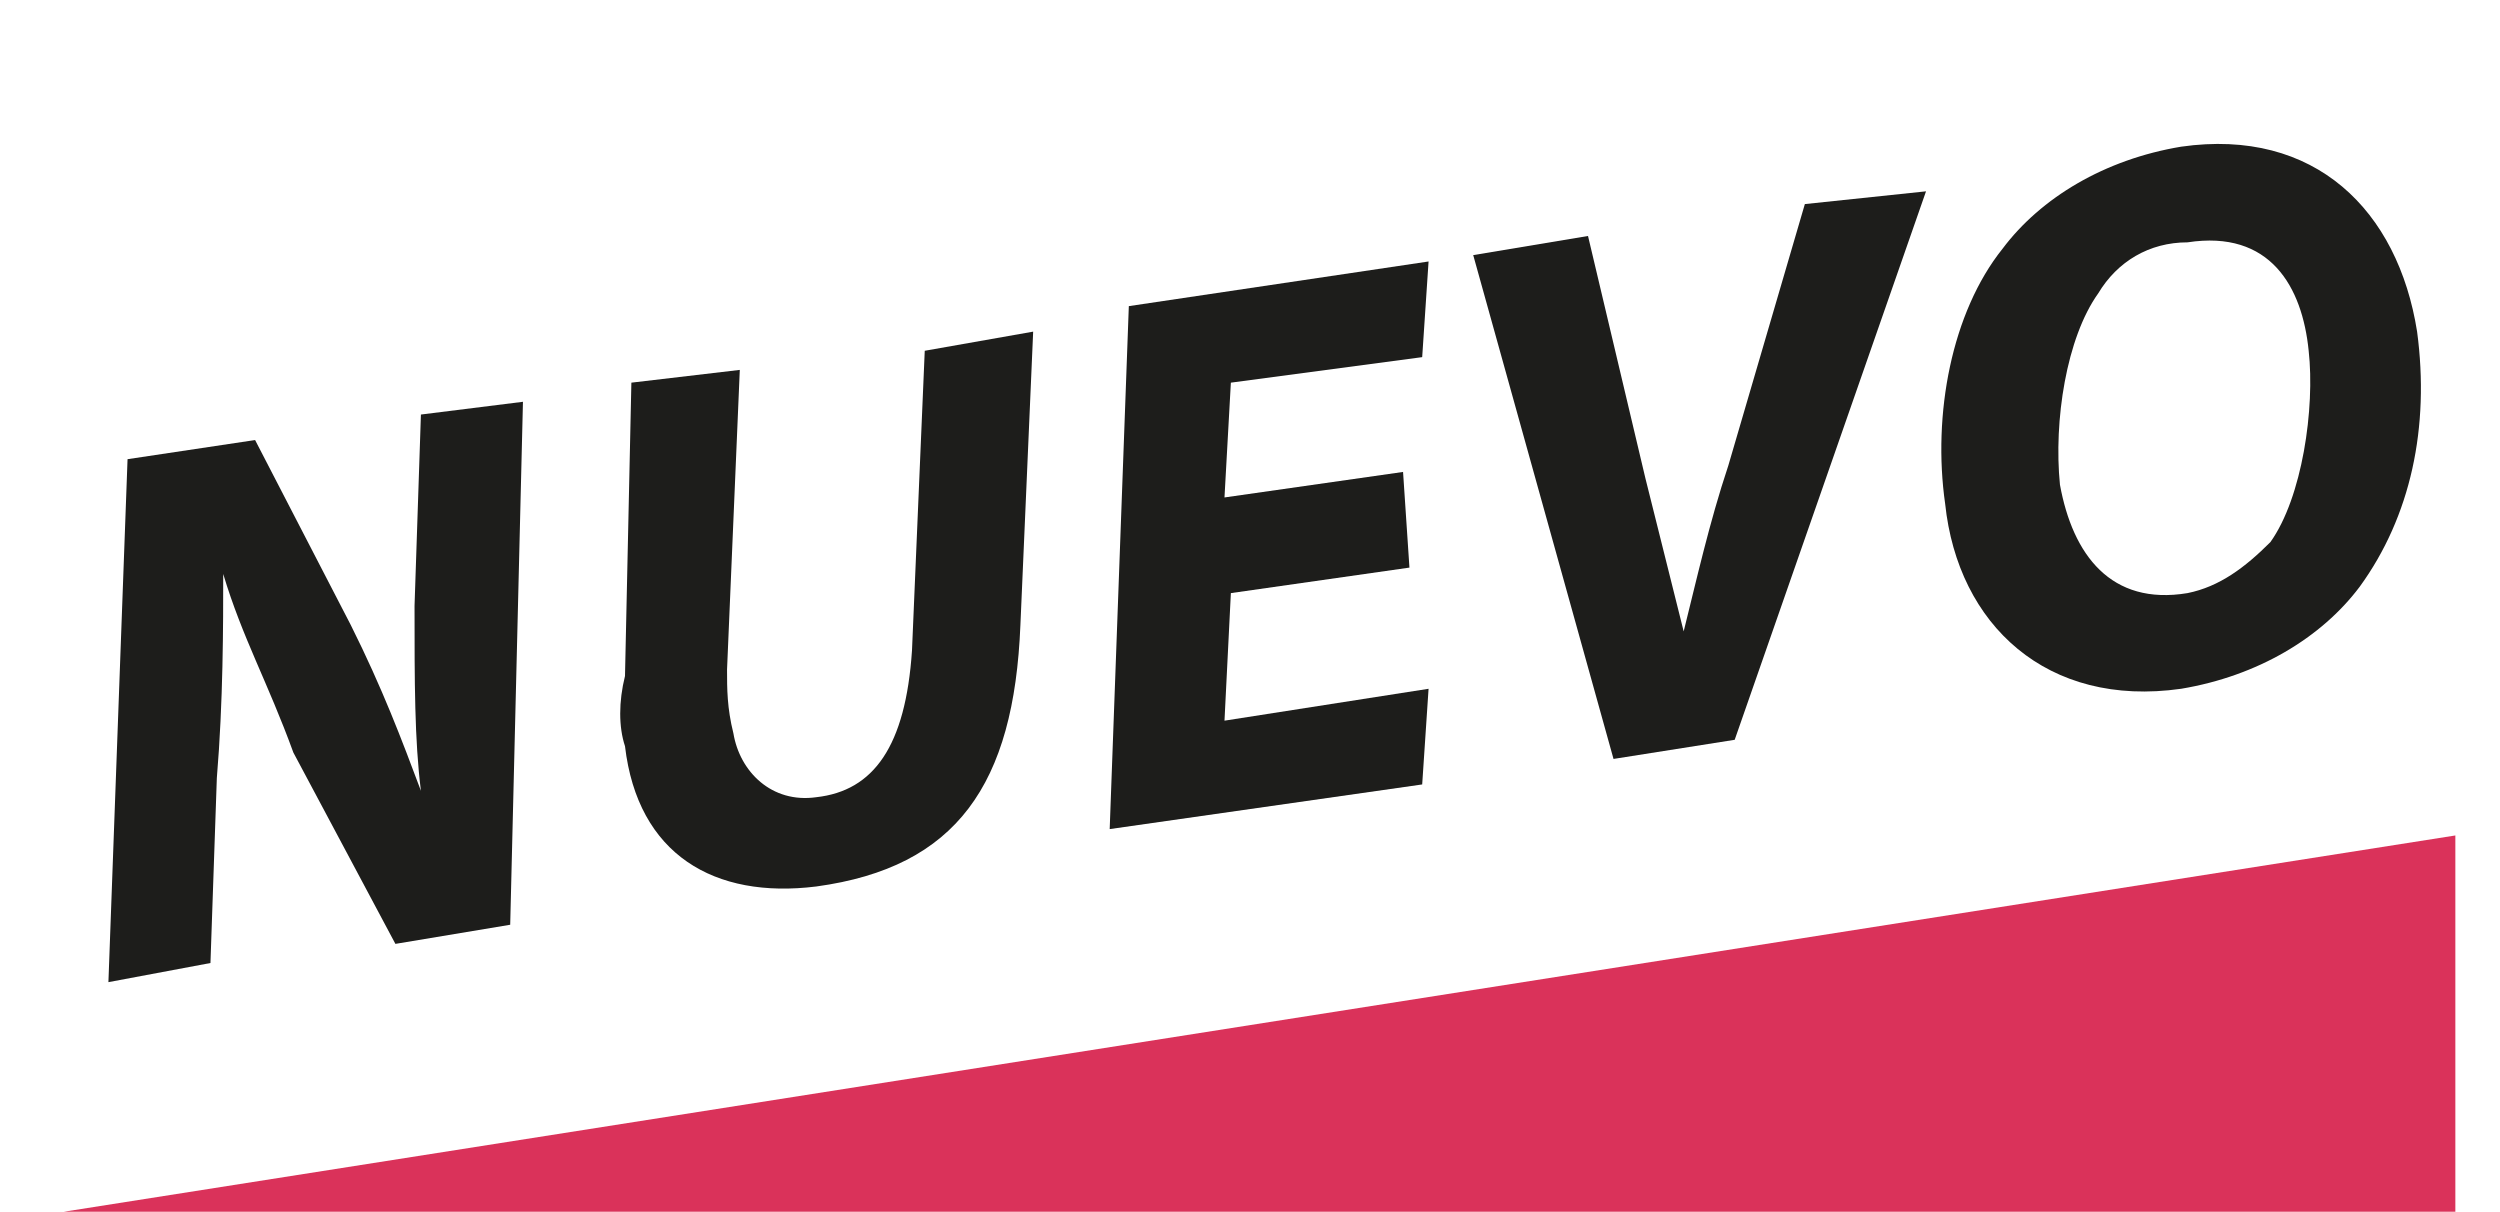
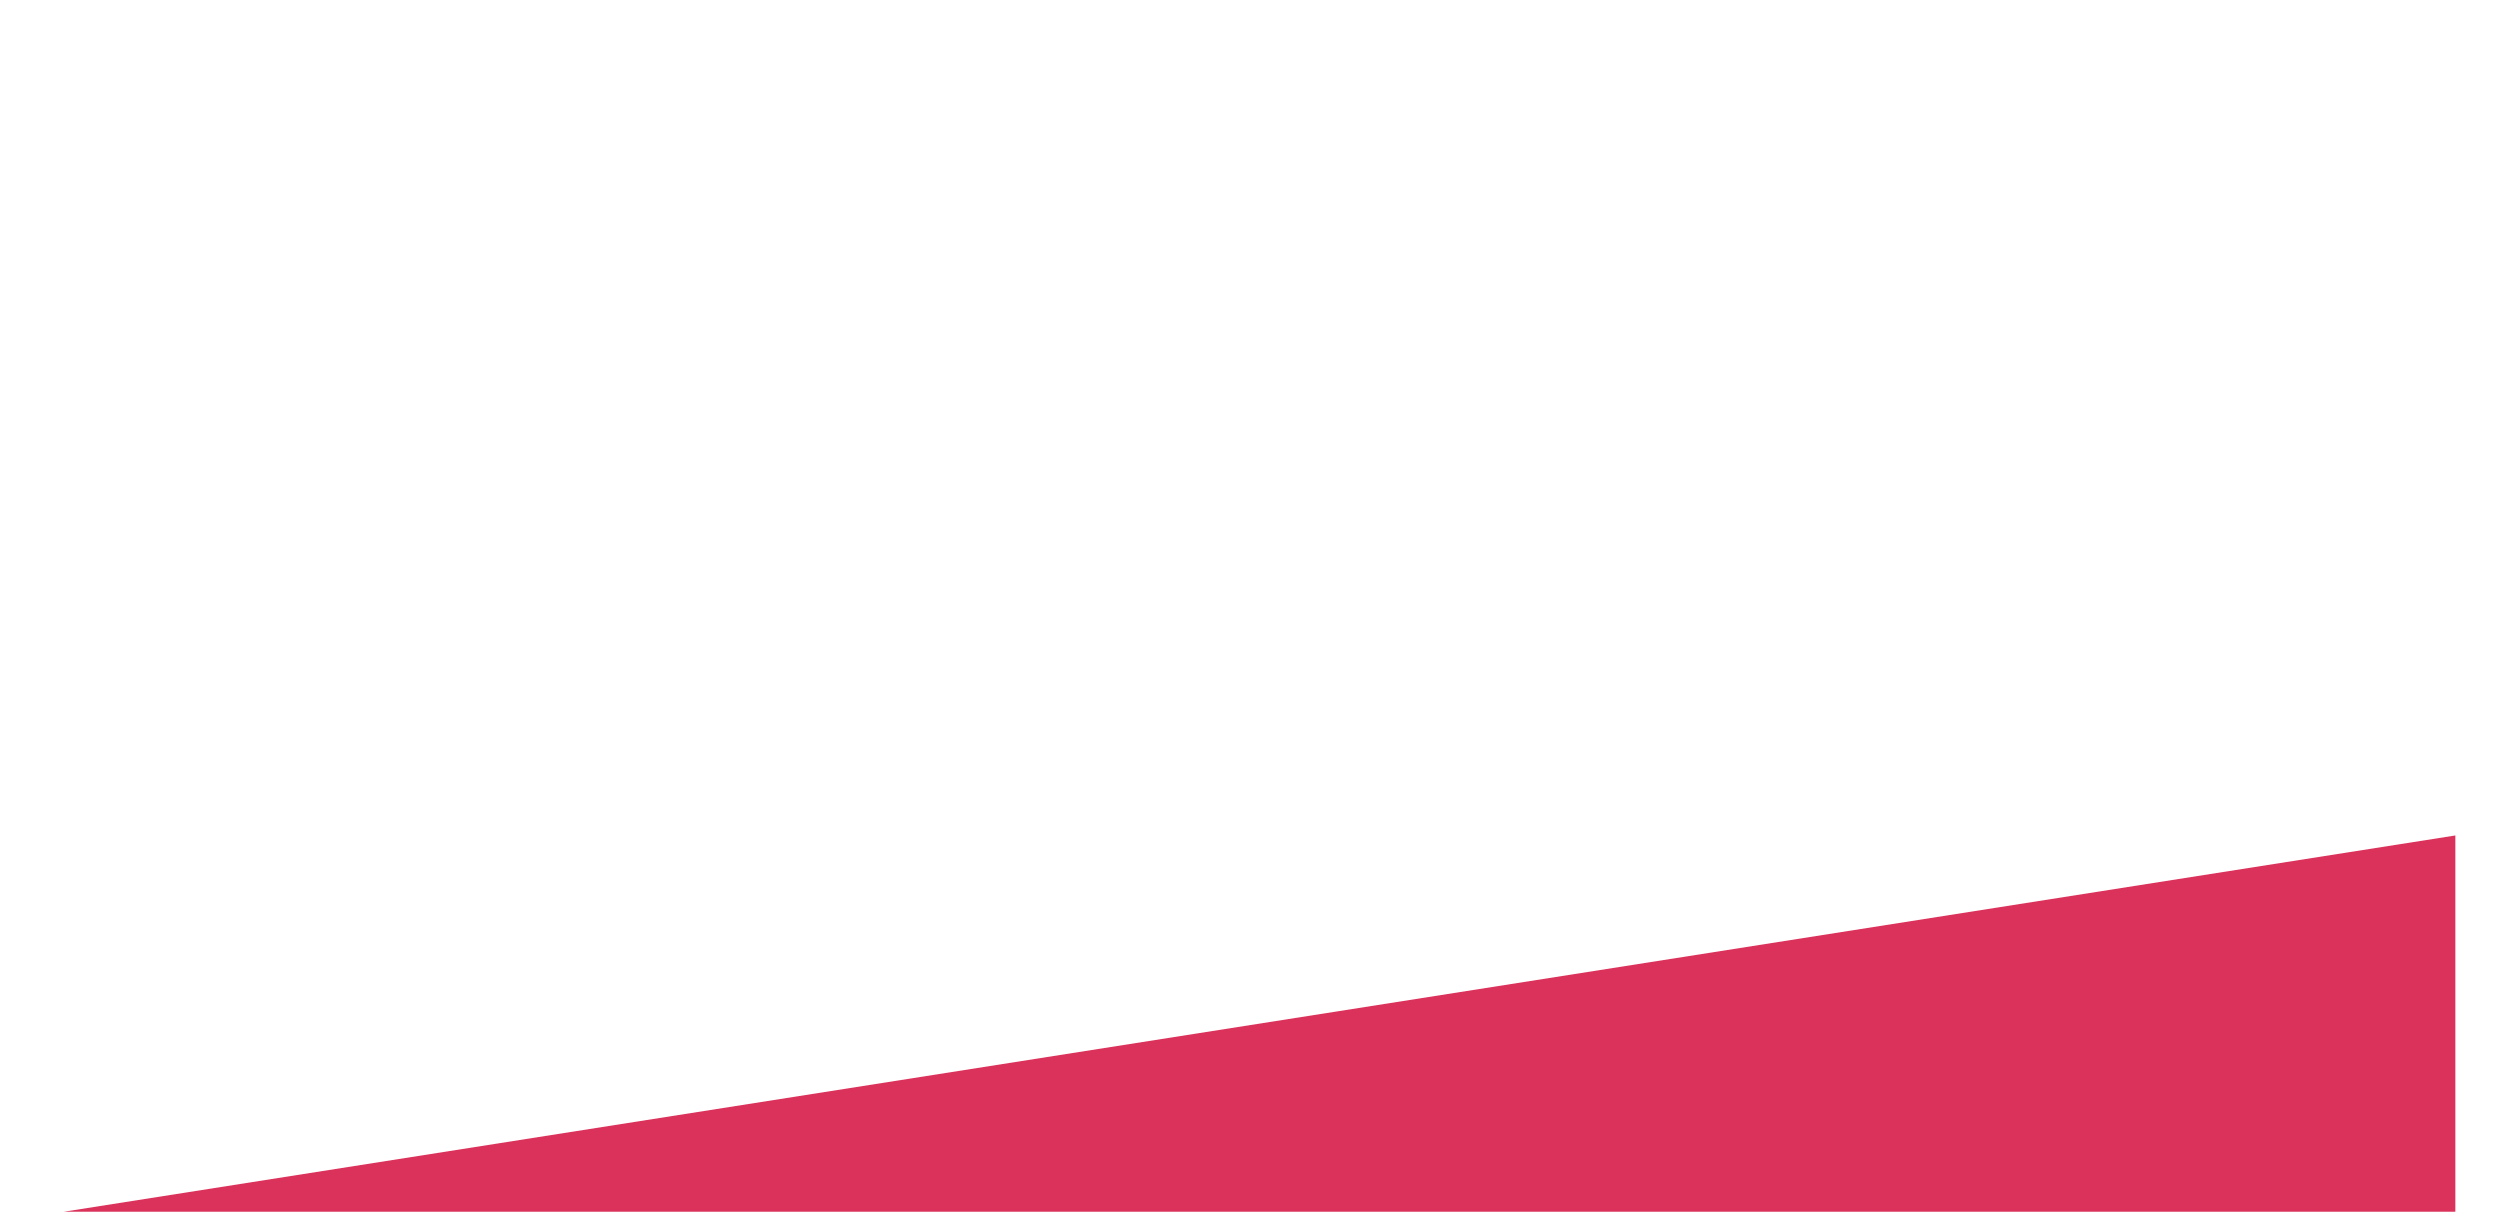
<svg xmlns="http://www.w3.org/2000/svg" version="1.1" id="Capa_1" x="0px" y="0px" viewBox="0 0 39.2 19" style="enable-background:new 0 0 39.2 19;" xml:space="preserve">
  <style type="text/css">
	.st0{enable-background:new    ;}
	.st1{fill:#1D1D1B;}
	.st2{fill:#DA325A;}
</style>
  <g class="st0">
-     <path class="st1" d="M1.7,15.4L2,7.2l2-0.3l1.5,2.9c0.5,1,0.8,1.8,1.1,2.6l0,0c-0.1-0.8-0.1-1.7-0.1-2.9l0.1-3l1.6-0.2L8,14.5   l-1.8,0.3l-1.6-3C4.2,10.7,3.8,10,3.5,9l0,0c0,0.8,0,2-0.1,3.2l-0.1,2.9L1.7,15.4z" />
-     <path class="st1" d="M11.6,5.8l-0.2,4.7c0,0.3,0,0.6,0.1,1c0.1,0.6,0.6,1.1,1.3,1c0.9-0.1,1.4-0.8,1.5-2.3l0.2-4.7l1.7-0.3L16,9.8   c-0.1,2.5-1,3.8-3.2,4.1c-1.6,0.2-2.8-0.5-3-2.2c-0.1-0.3-0.1-0.7,0-1.1L9.9,6L11.6,5.8z" />
-   </g>
+     </g>
  <g class="st0">
-     <path class="st1" d="M22.1,8.9l-2.8,0.4l-0.1,2l3.2-0.5l-0.1,1.5l-4.9,0.7l0.3-8.2l4.7-0.7l-0.1,1.5l-3,0.4l-0.1,1.8l2.8-0.4   L22.1,8.9z" />
-   </g>
+     </g>
  <g class="st0">
-     <path class="st1" d="M25.3,11.9l-2.2-7.9l1.8-0.3l0.9,3.8c0.2,0.8,0.4,1.6,0.6,2.4l0,0c0.2-0.8,0.4-1.7,0.7-2.6l1.2-4.1L30.2,3   l-3,8.6L25.3,11.9z" />
-   </g>
+     </g>
  <g class="st0">
-     <path class="st1" d="M37.9,5.2c0.2,1.5-0.1,2.9-0.9,4c-0.6,0.8-1.6,1.4-2.8,1.6c-2.1,0.3-3.5-1-3.7-2.9c-0.2-1.4,0.1-3,0.9-4   c0.6-0.8,1.6-1.4,2.8-1.6C36.3,2,37.6,3.3,37.9,5.2z M32.9,4.6c-0.5,0.7-0.7,2-0.6,3c0.2,1.1,0.8,1.9,2,1.7   c0.5-0.1,0.9-0.4,1.3-0.8c0.5-0.7,0.7-2.1,0.6-3c-0.1-1-0.6-1.9-1.9-1.7C33.7,3.8,33.2,4.1,32.9,4.6z" />
-   </g>
+     </g>
  <polygon class="st2" points="38.5,19 1,19 1,19 38.5,13.1 " />
</svg>